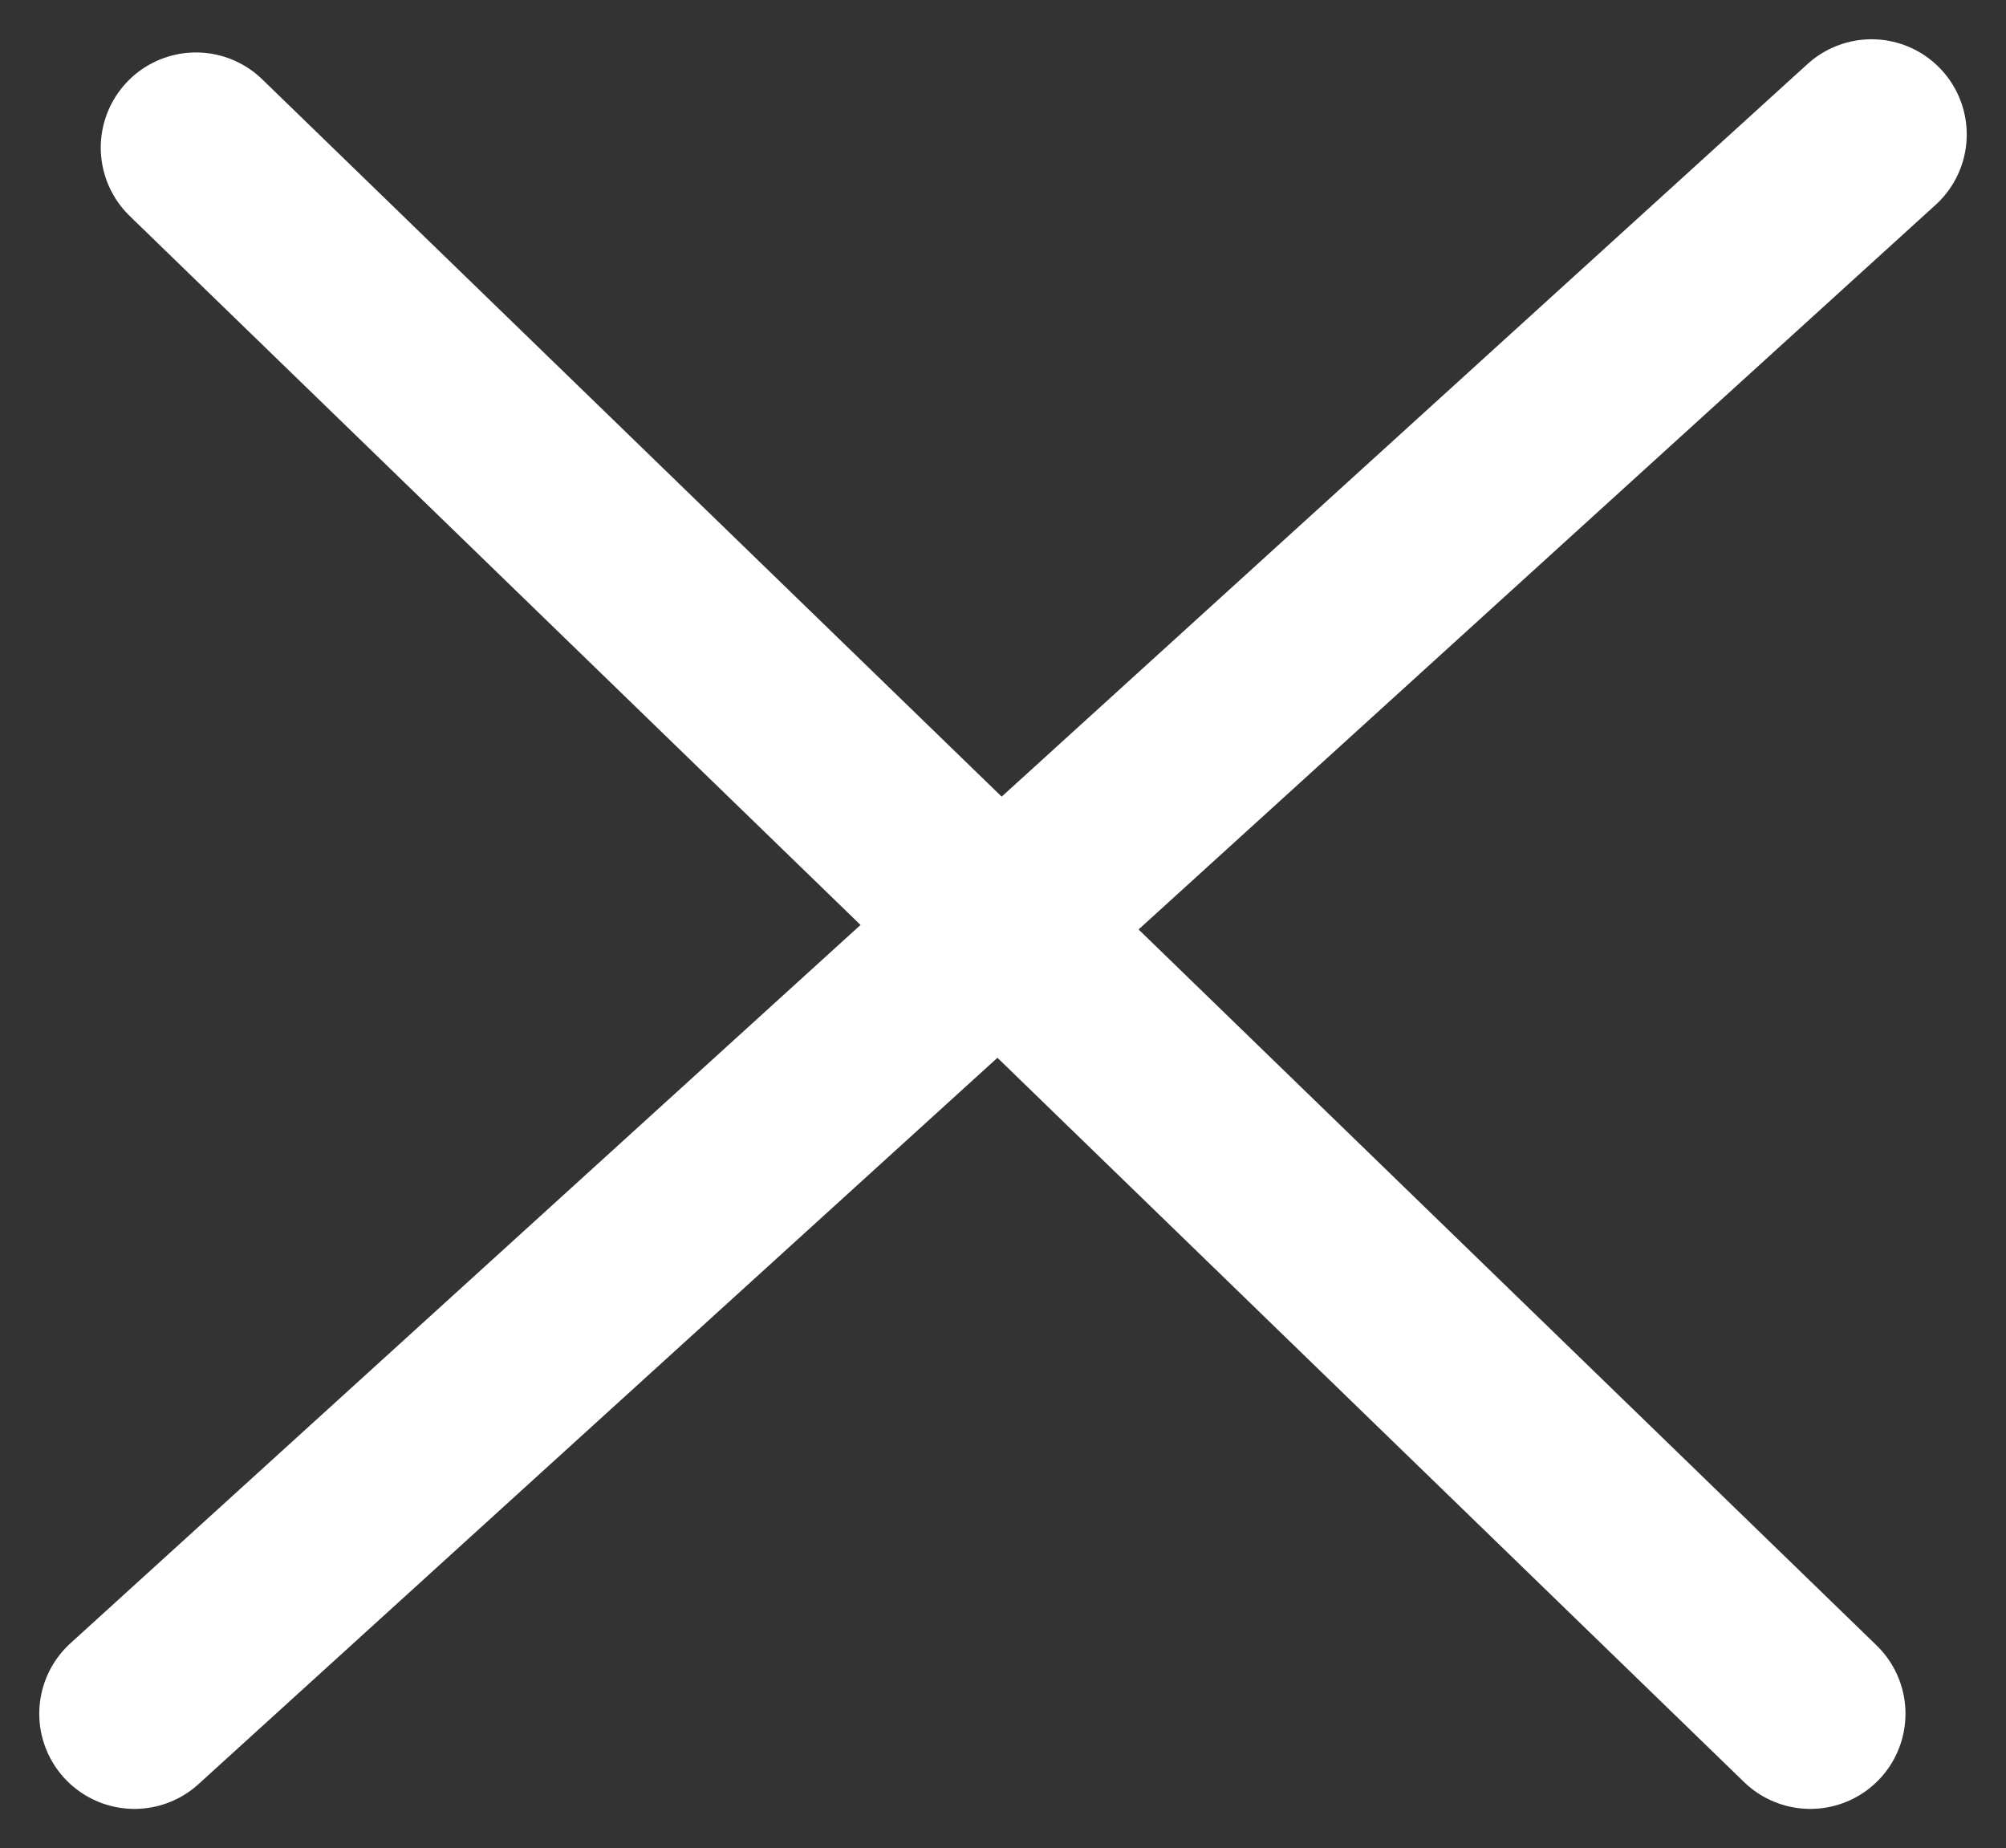
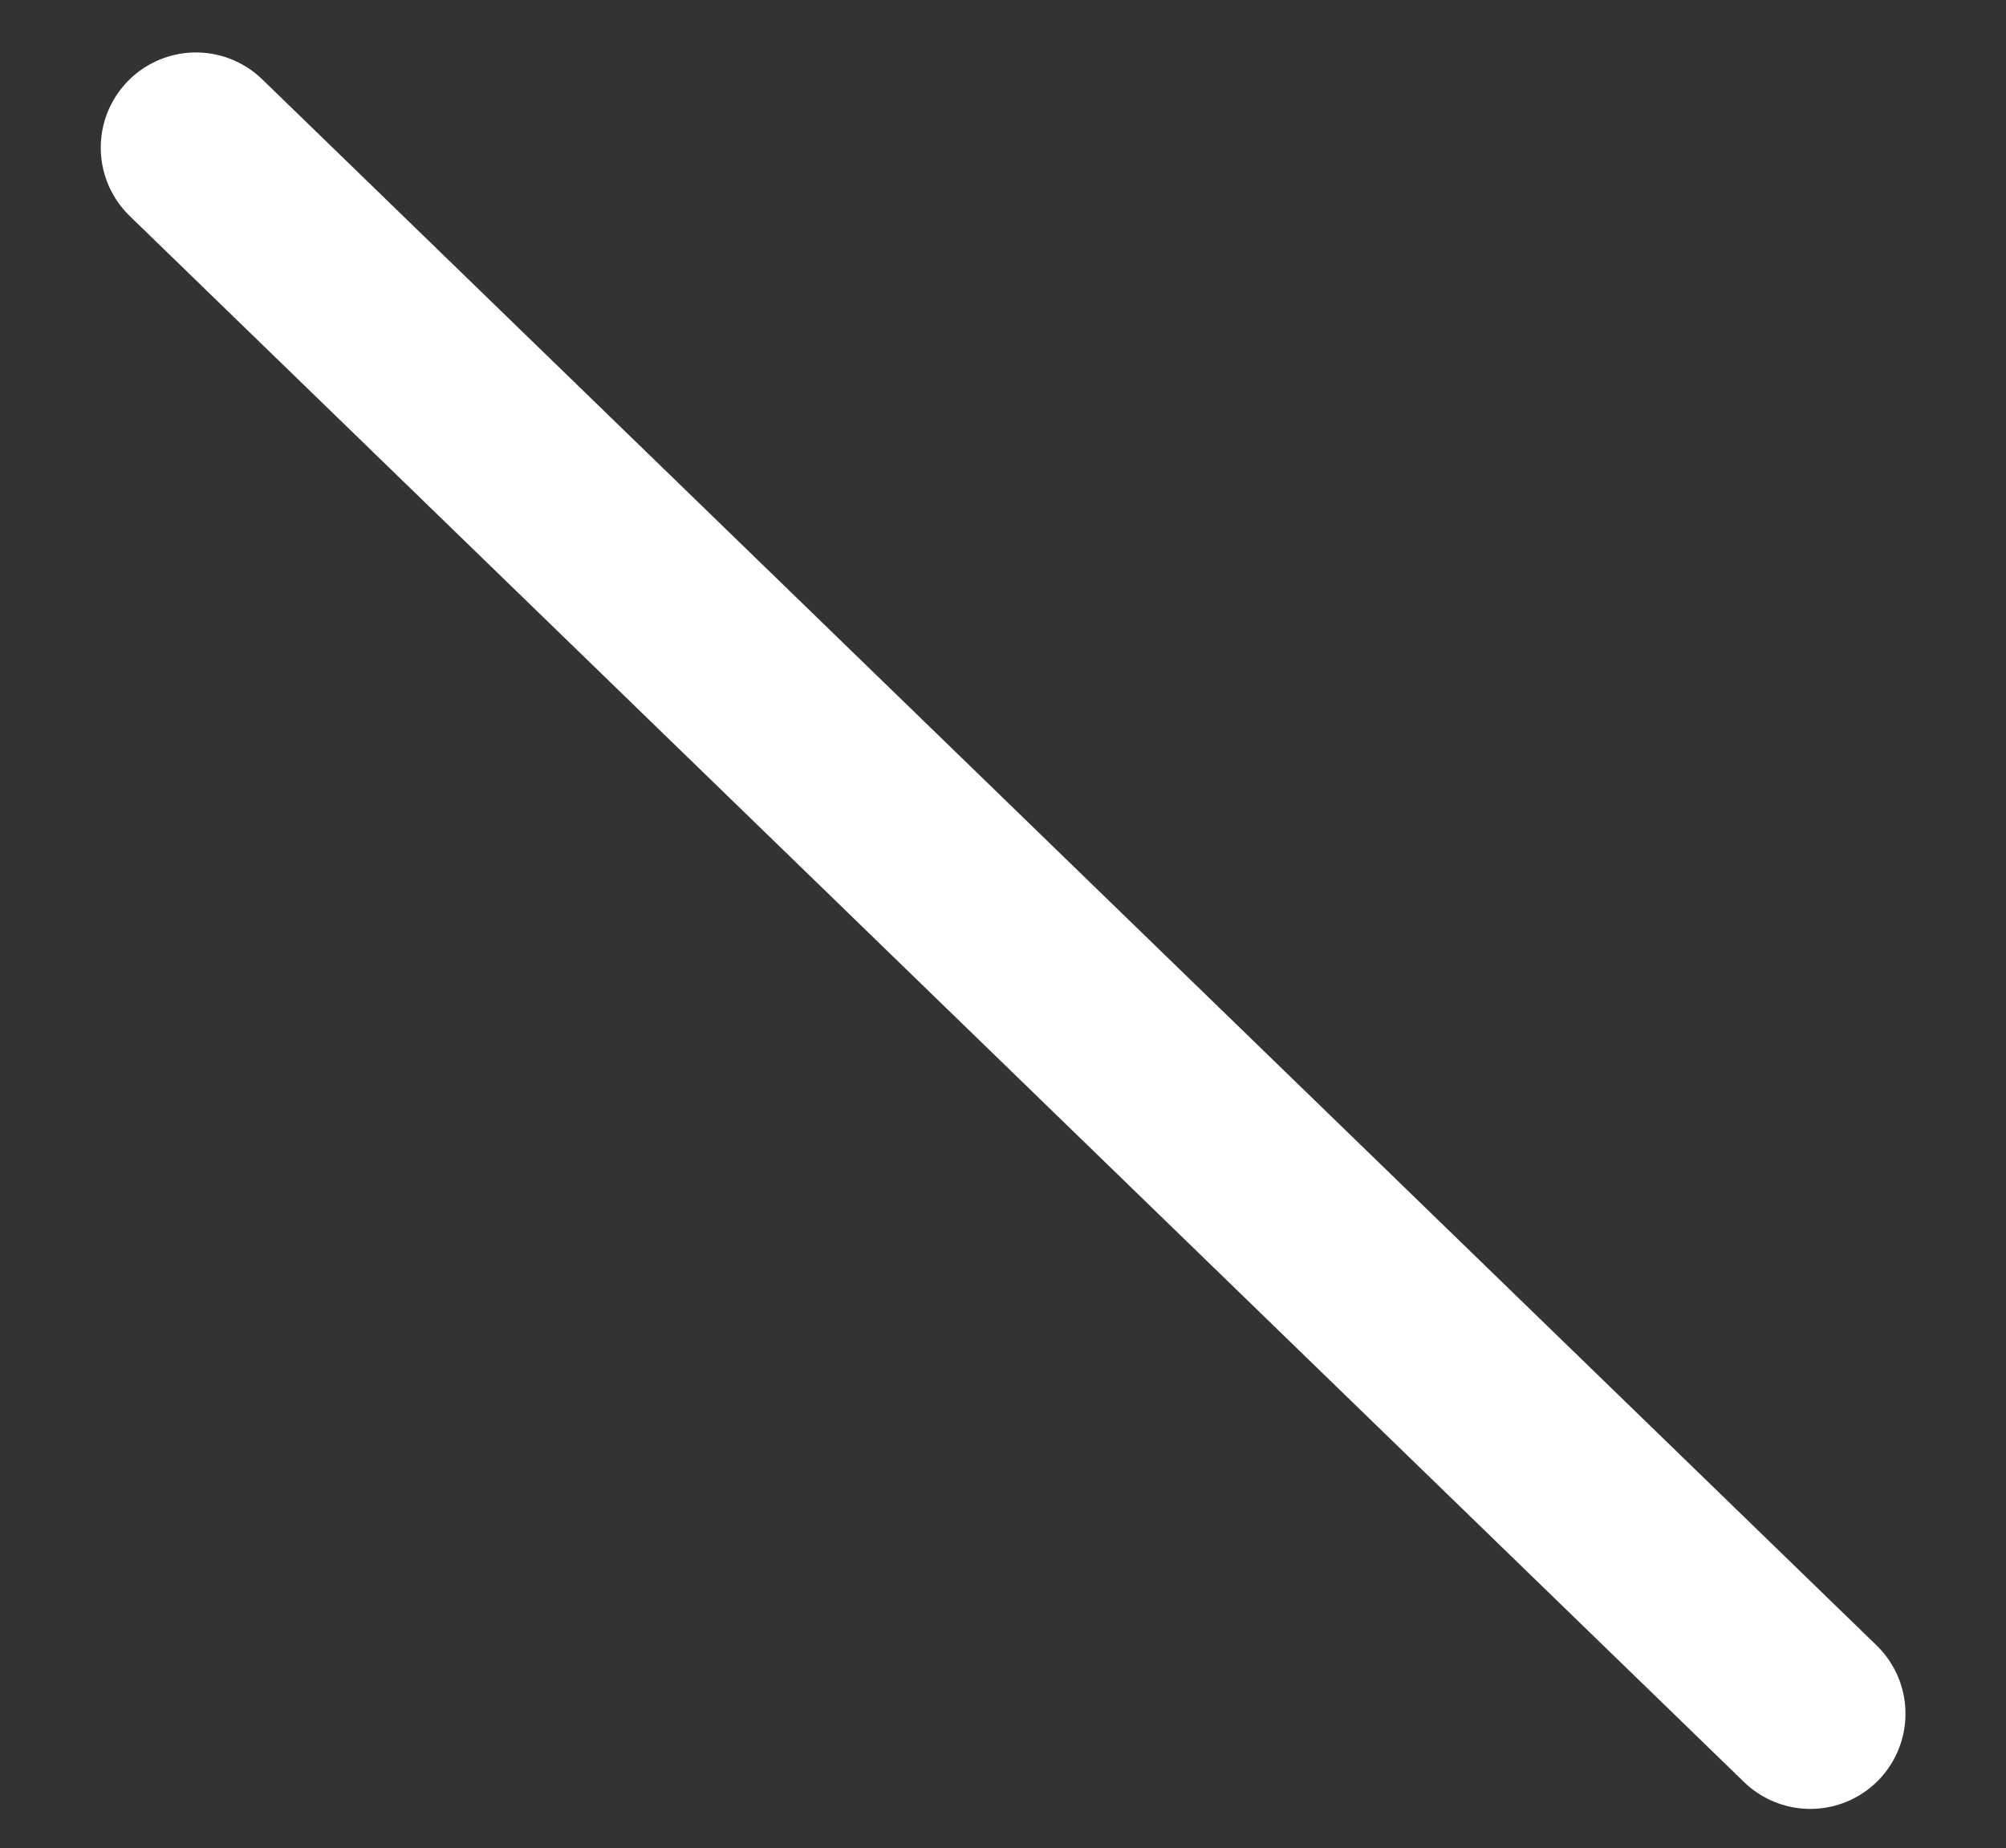
<svg xmlns="http://www.w3.org/2000/svg" width="42.15" height="38.835" viewBox="0 0 42.15 38.835">
  <rect x="0" y="0" width="42.15" height="38.835" fill="#333333" stroke="none" />
  <g id="Group_1432" data-name="Group 1432" transform="translate(-341.675 -28.675)">
    <g id="Group_1122" data-name="Group 1122" transform="translate(344.5 31.5)">
      <line id="Line_81" data-name="Line 81" x1="33.921" y1="32.905" transform="translate(1.292 0.277)" fill="none" stroke="#fff" stroke-linecap="round" stroke-width="4" />
-       <line id="Line_81-2" data-name="Line 81" x1="36.5" y2="33.182" fill="none" stroke="#fff" stroke-linecap="round" stroke-width="4" />
    </g>
  </g>
</svg>